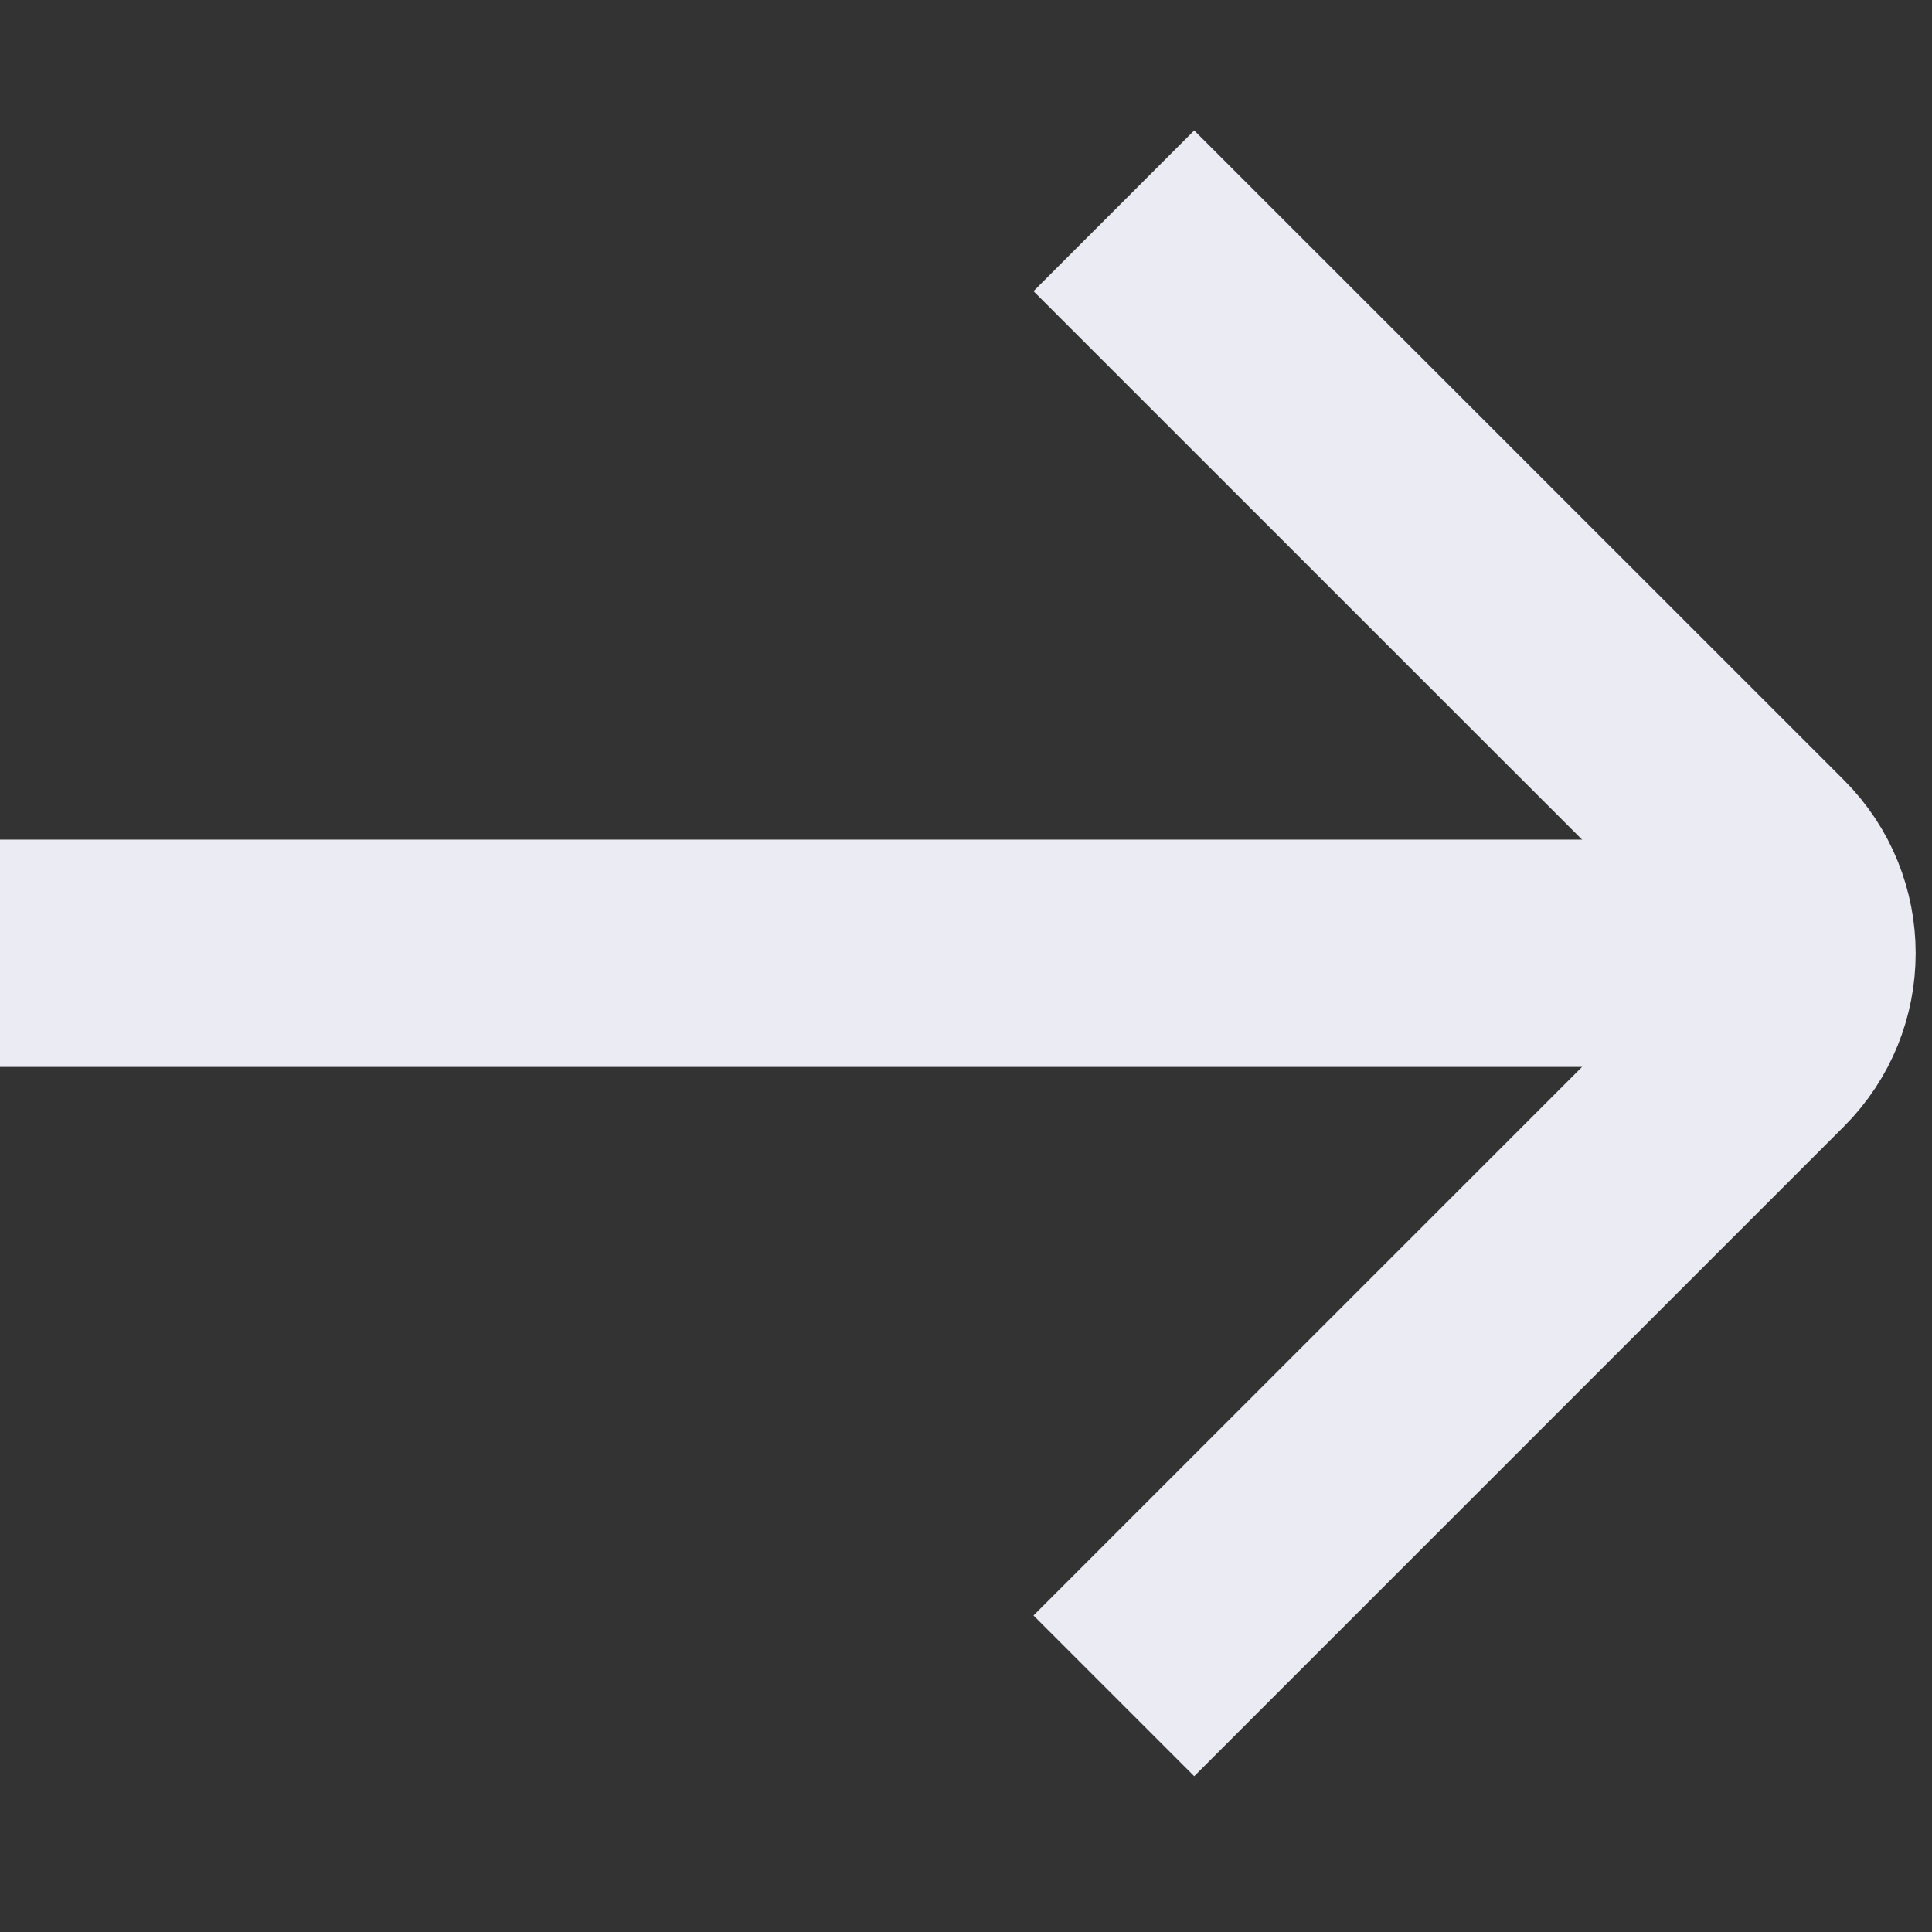
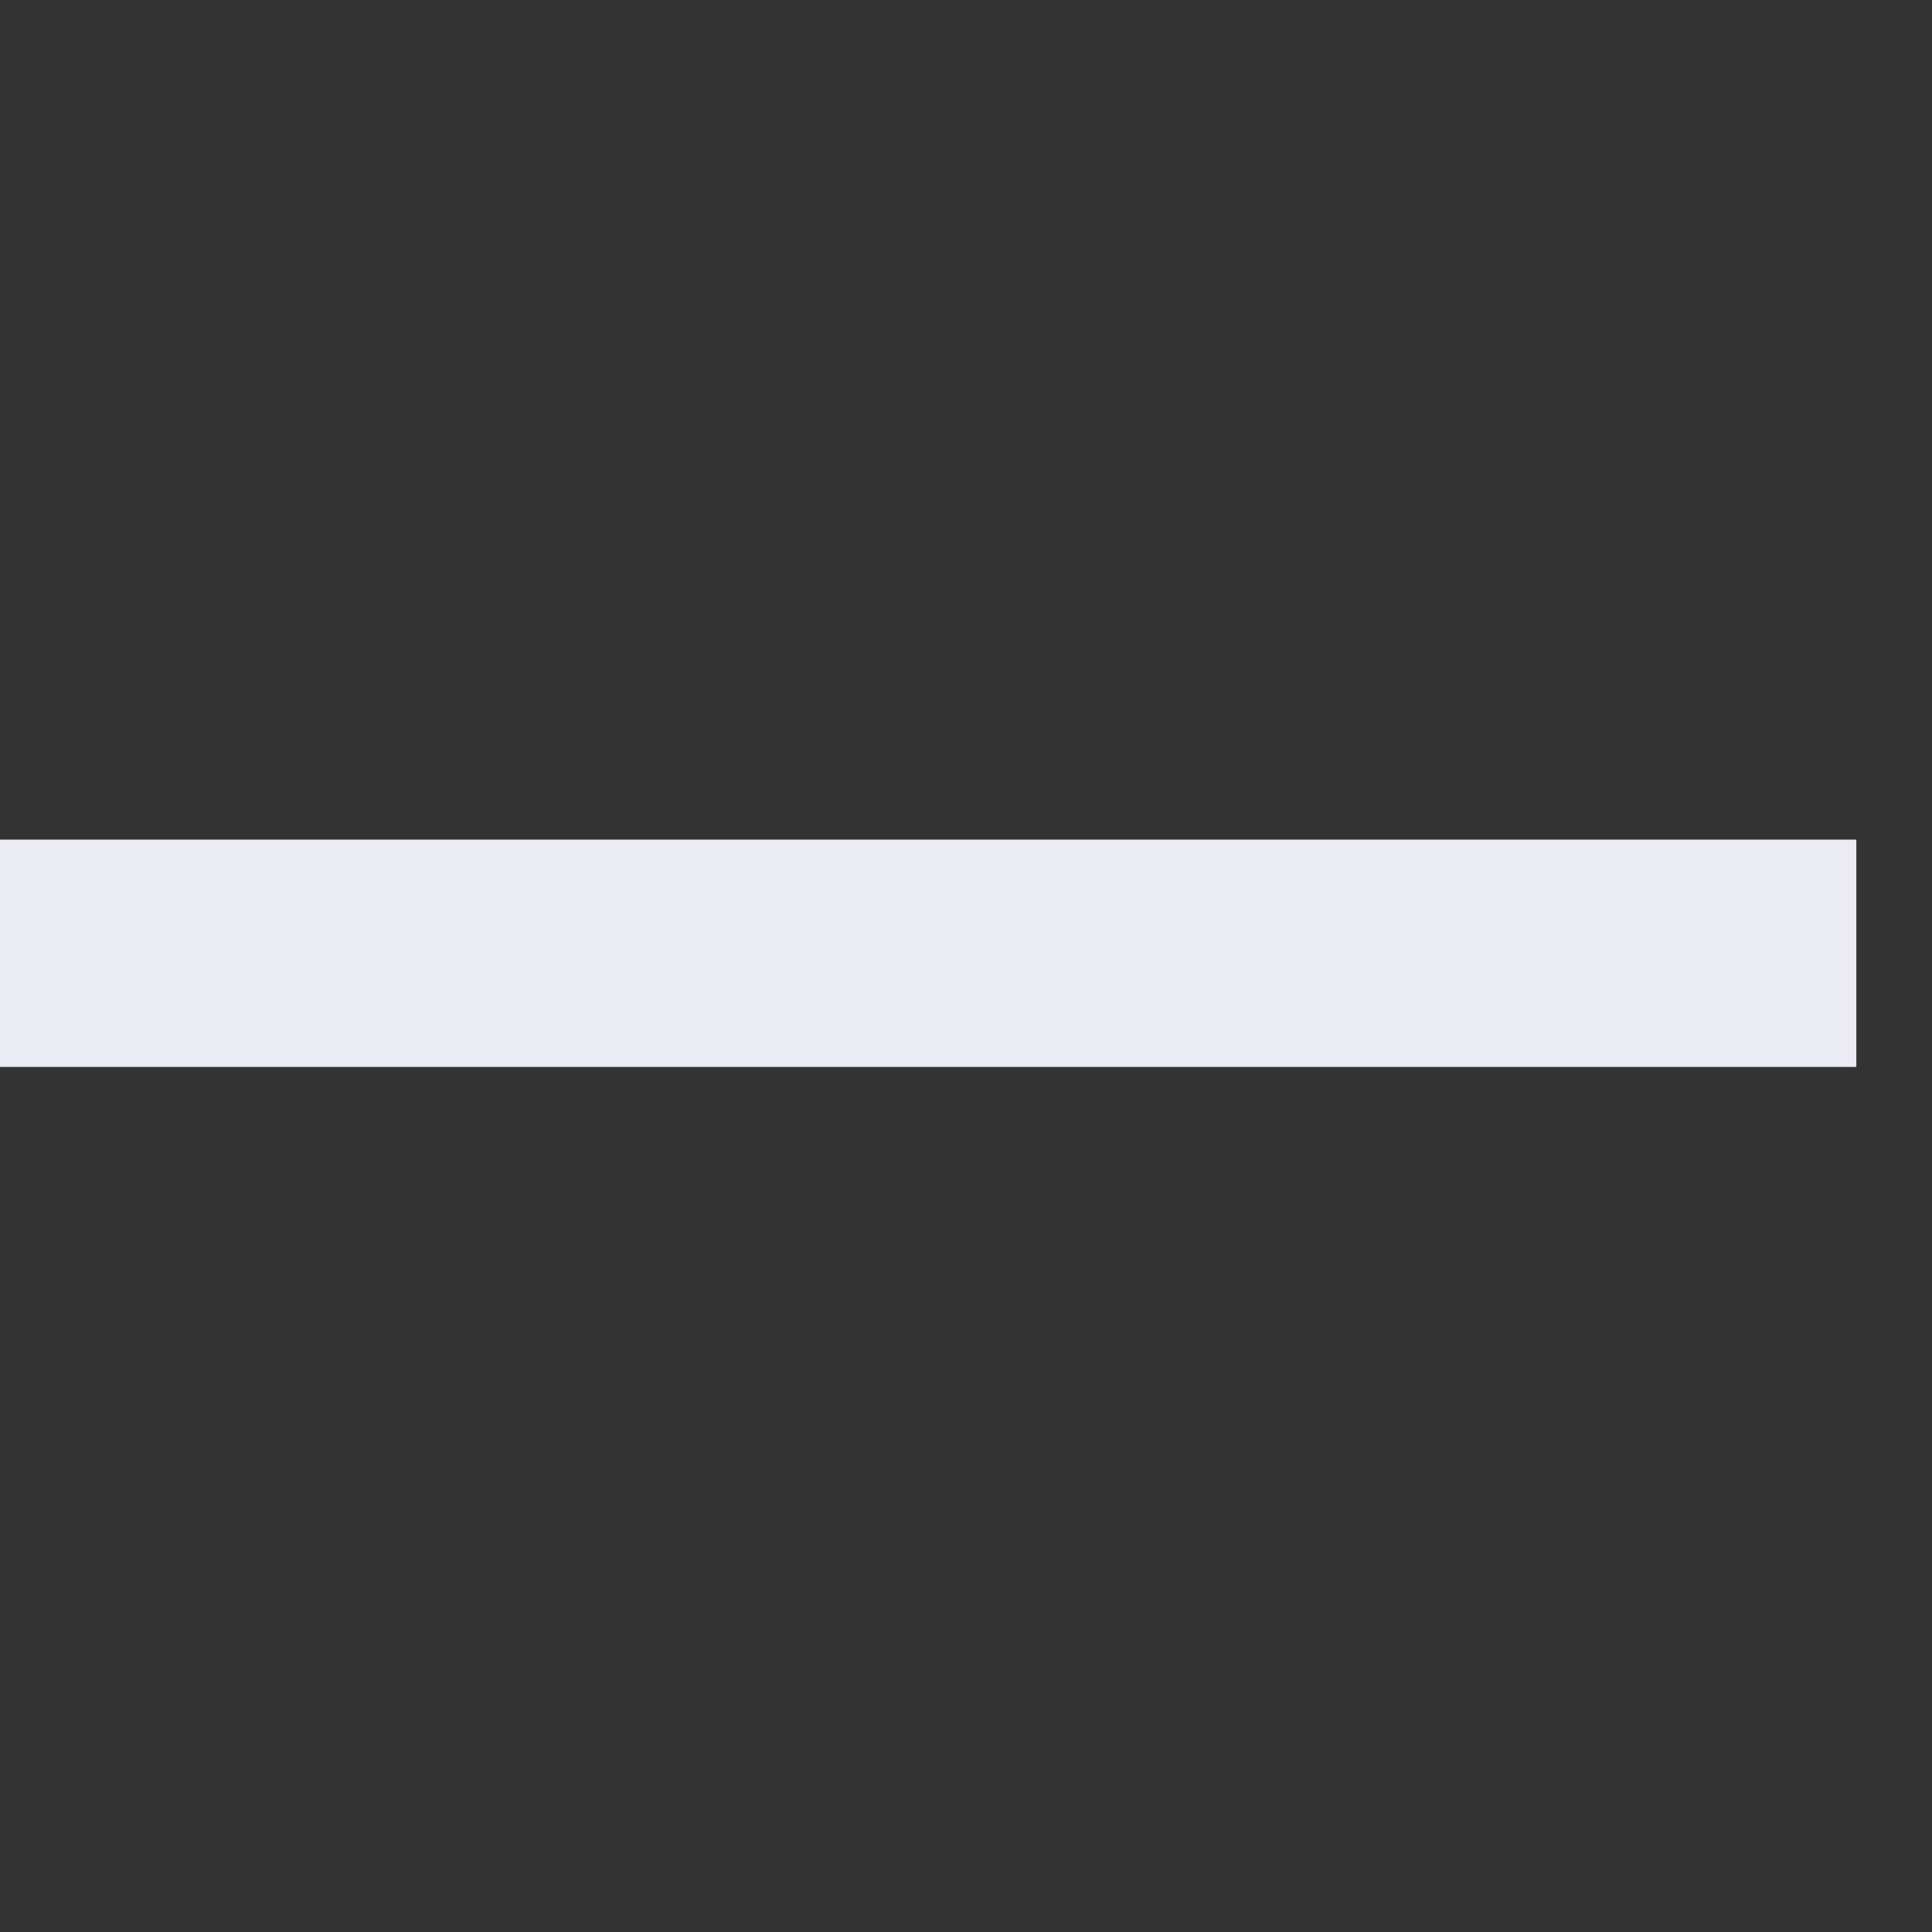
<svg xmlns="http://www.w3.org/2000/svg" width="17" height="17" viewBox="0 0 17 17" fill="none">
  <rect x="0" y="0" width="17" height="17" fill="#333333" stroke="none" />
-   <path d="M9.801 1.855L15.518 7.571C15.969 8.022 15.969 8.754 15.518 9.205L9.801 14.922" stroke="#EAEBF3" stroke-width="2" />
  <path d="M16.334 8.388H2.82296e-05" stroke="#EAEBF3" stroke-width="2" />
</svg>